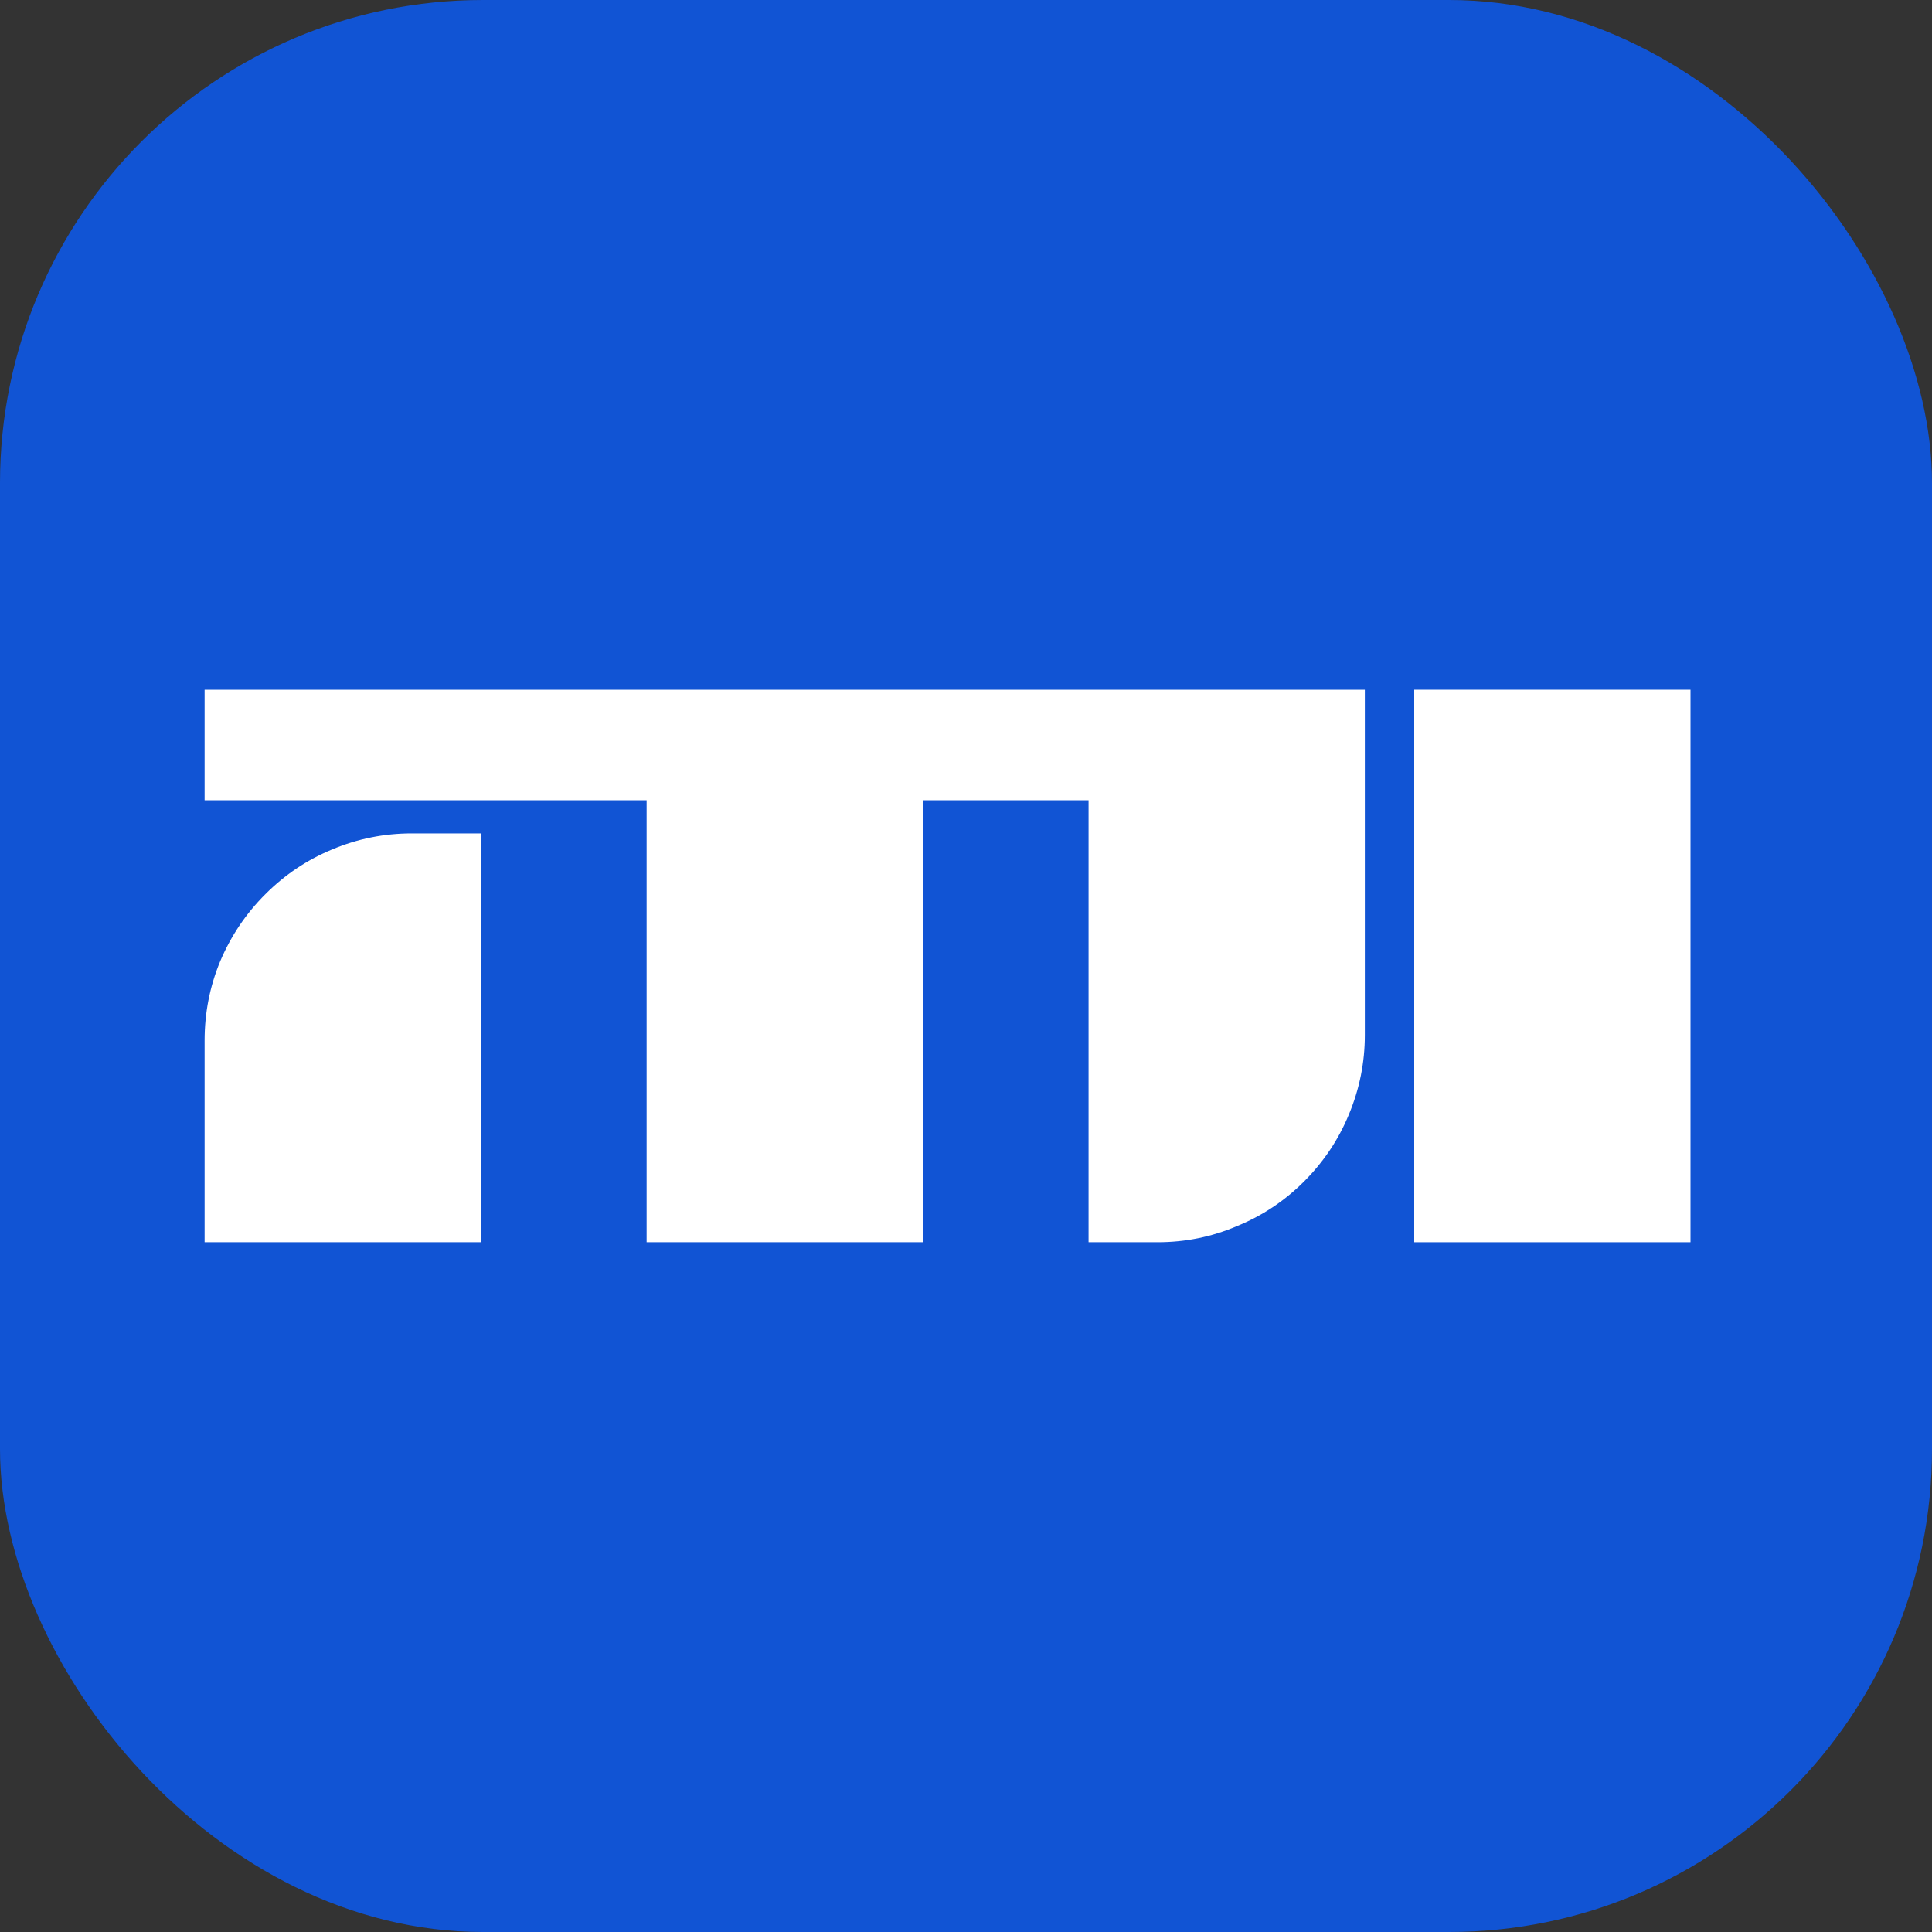
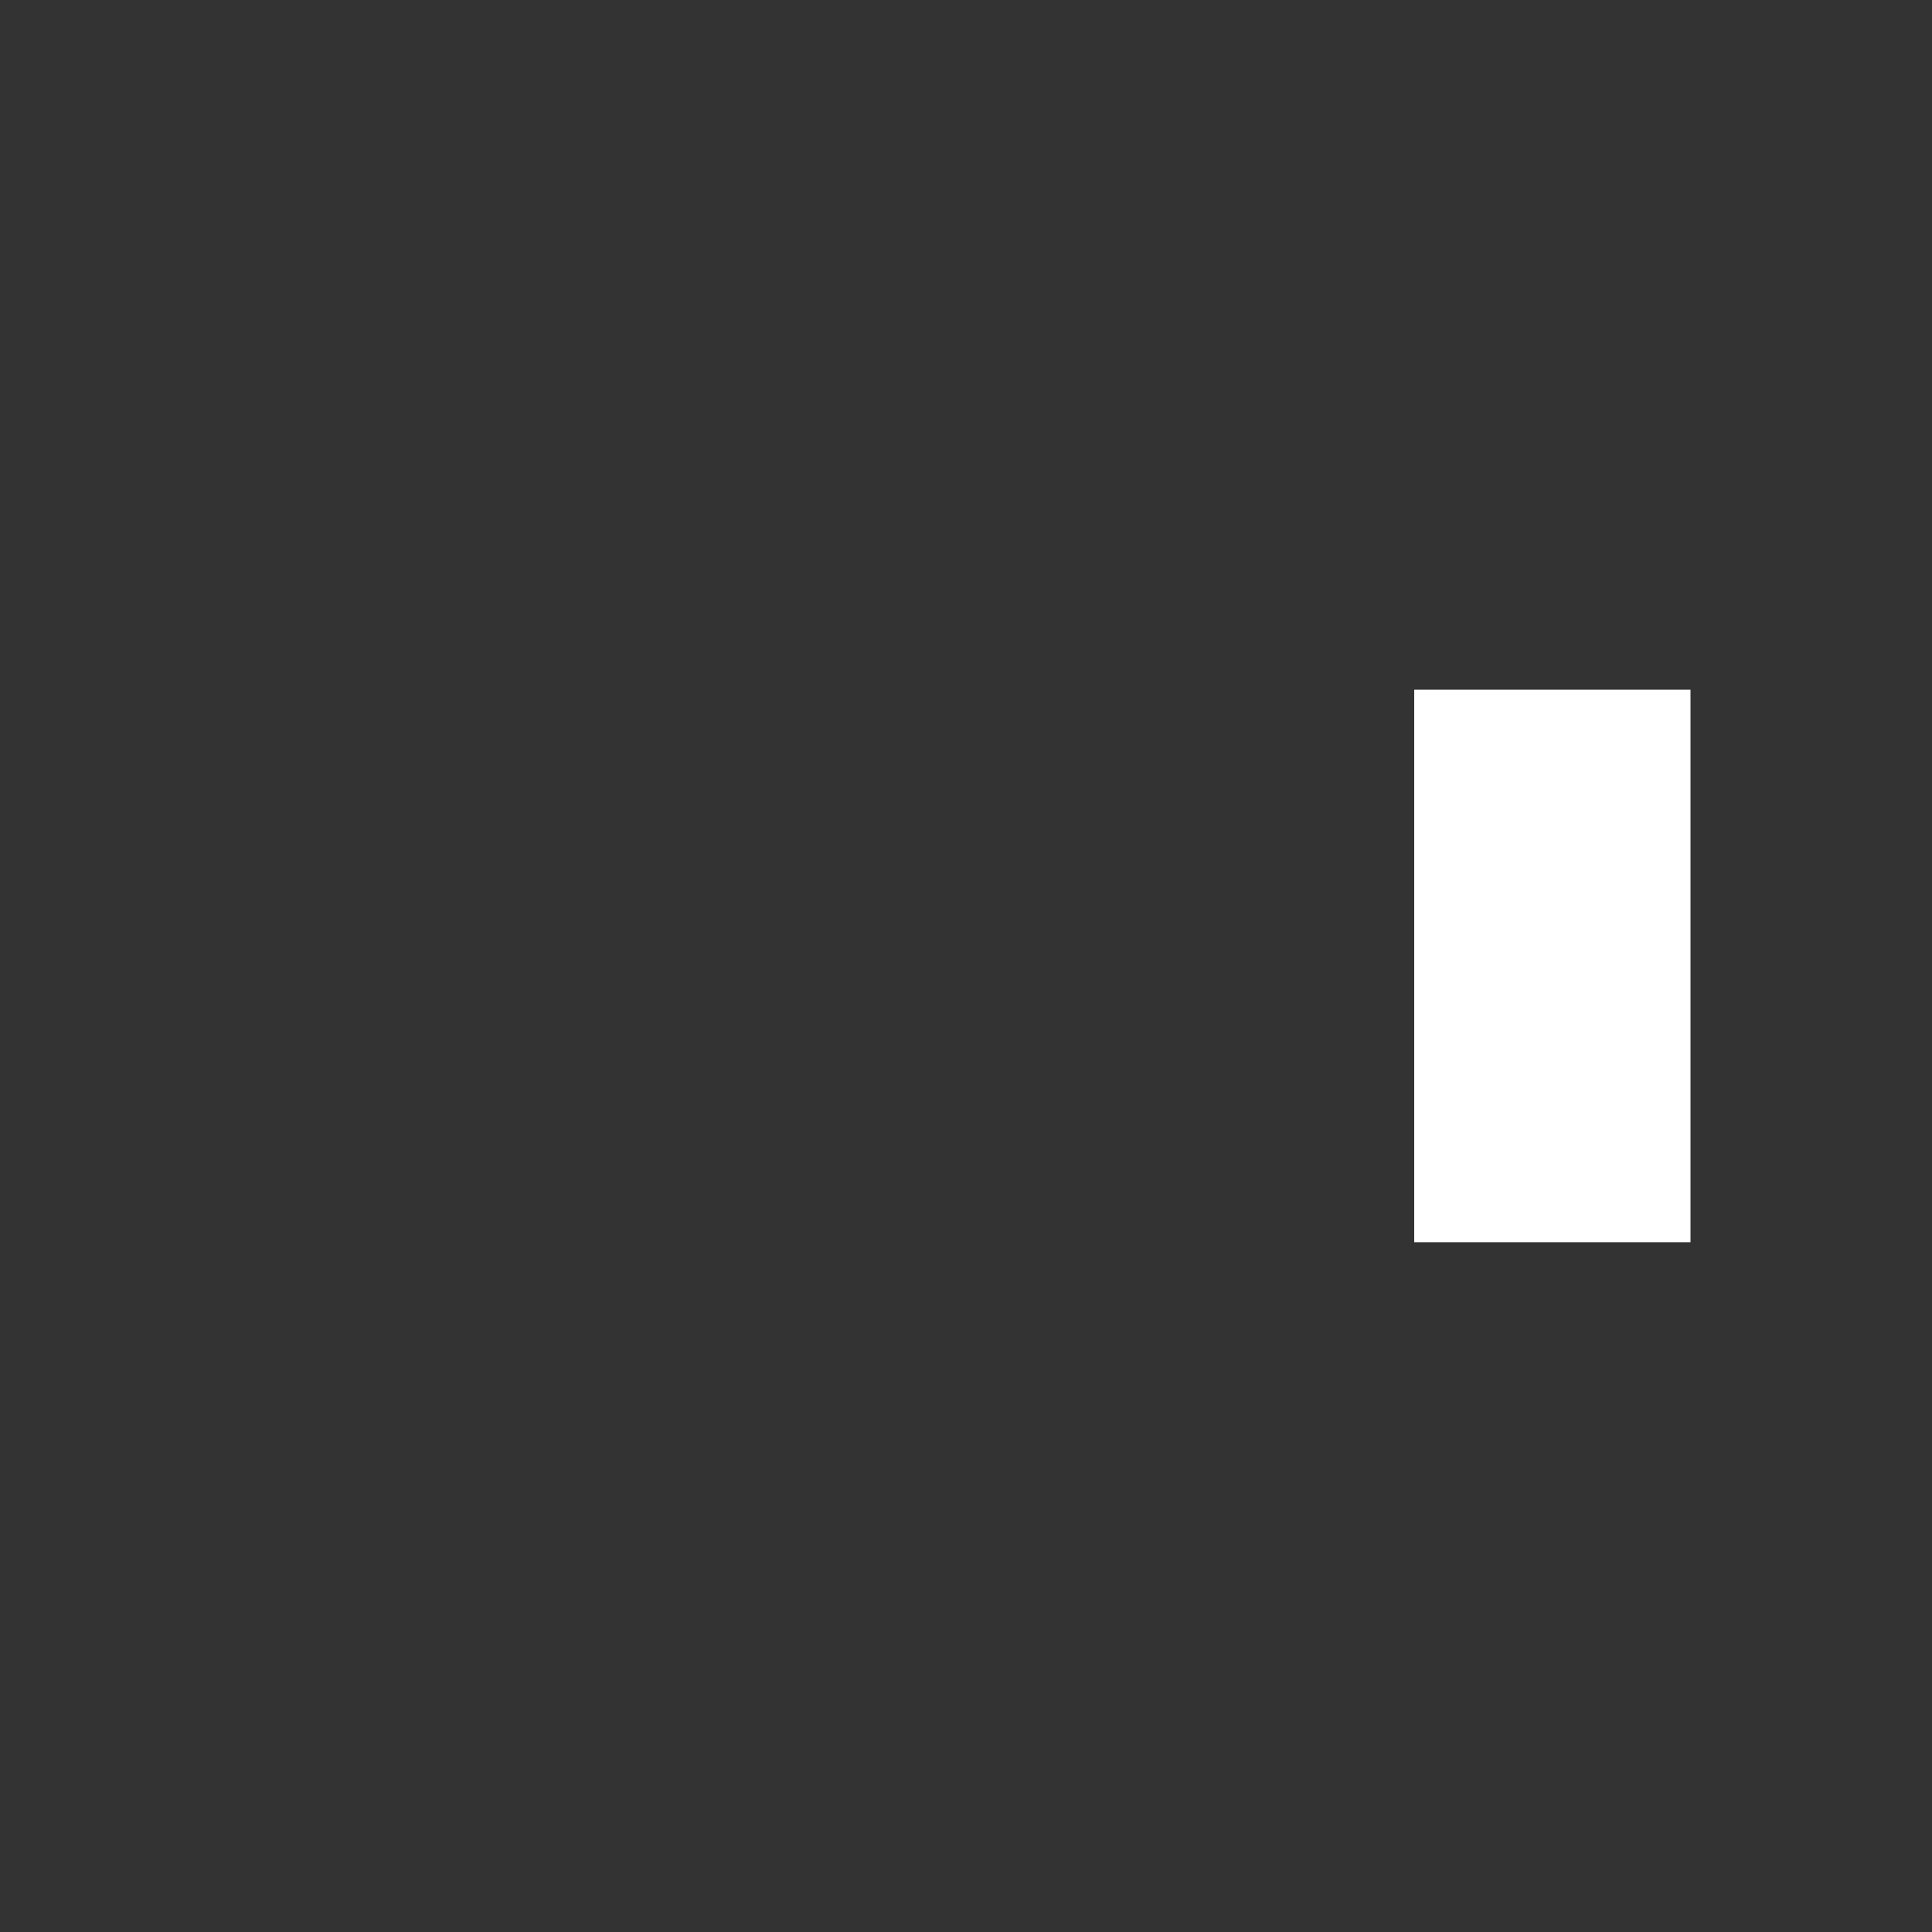
<svg xmlns="http://www.w3.org/2000/svg" width="32" height="32" viewBox="0 0 32 32" fill="none">
  <rect x="0" y="0" width="32" height="32" fill="#333333" stroke="none" />
-   <rect width="32" height="32" rx="8" fill="#1154D4" />
-   <path d="M22.606 11.424V17.144C22.606 17.601 22.517 18.04 22.341 18.461C22.17 18.876 21.923 19.245 21.599 19.569C21.276 19.892 20.904 20.139 20.483 20.31C20.068 20.487 19.632 20.575 19.174 20.575H18.03V13.255H15.285V20.575H10.71V13.255H3.389V11.424H22.606ZM7.965 13.804V20.575H3.389V17.235C3.389 16.778 3.474 16.341 3.645 15.927C3.822 15.506 4.072 15.133 4.396 14.81C4.719 14.487 5.088 14.24 5.503 14.069C5.924 13.892 6.363 13.804 6.821 13.804H7.965Z" fill="white" />
  <path d="M23.424 20.575V11.424H28V20.575H23.424Z" fill="white" />
</svg>